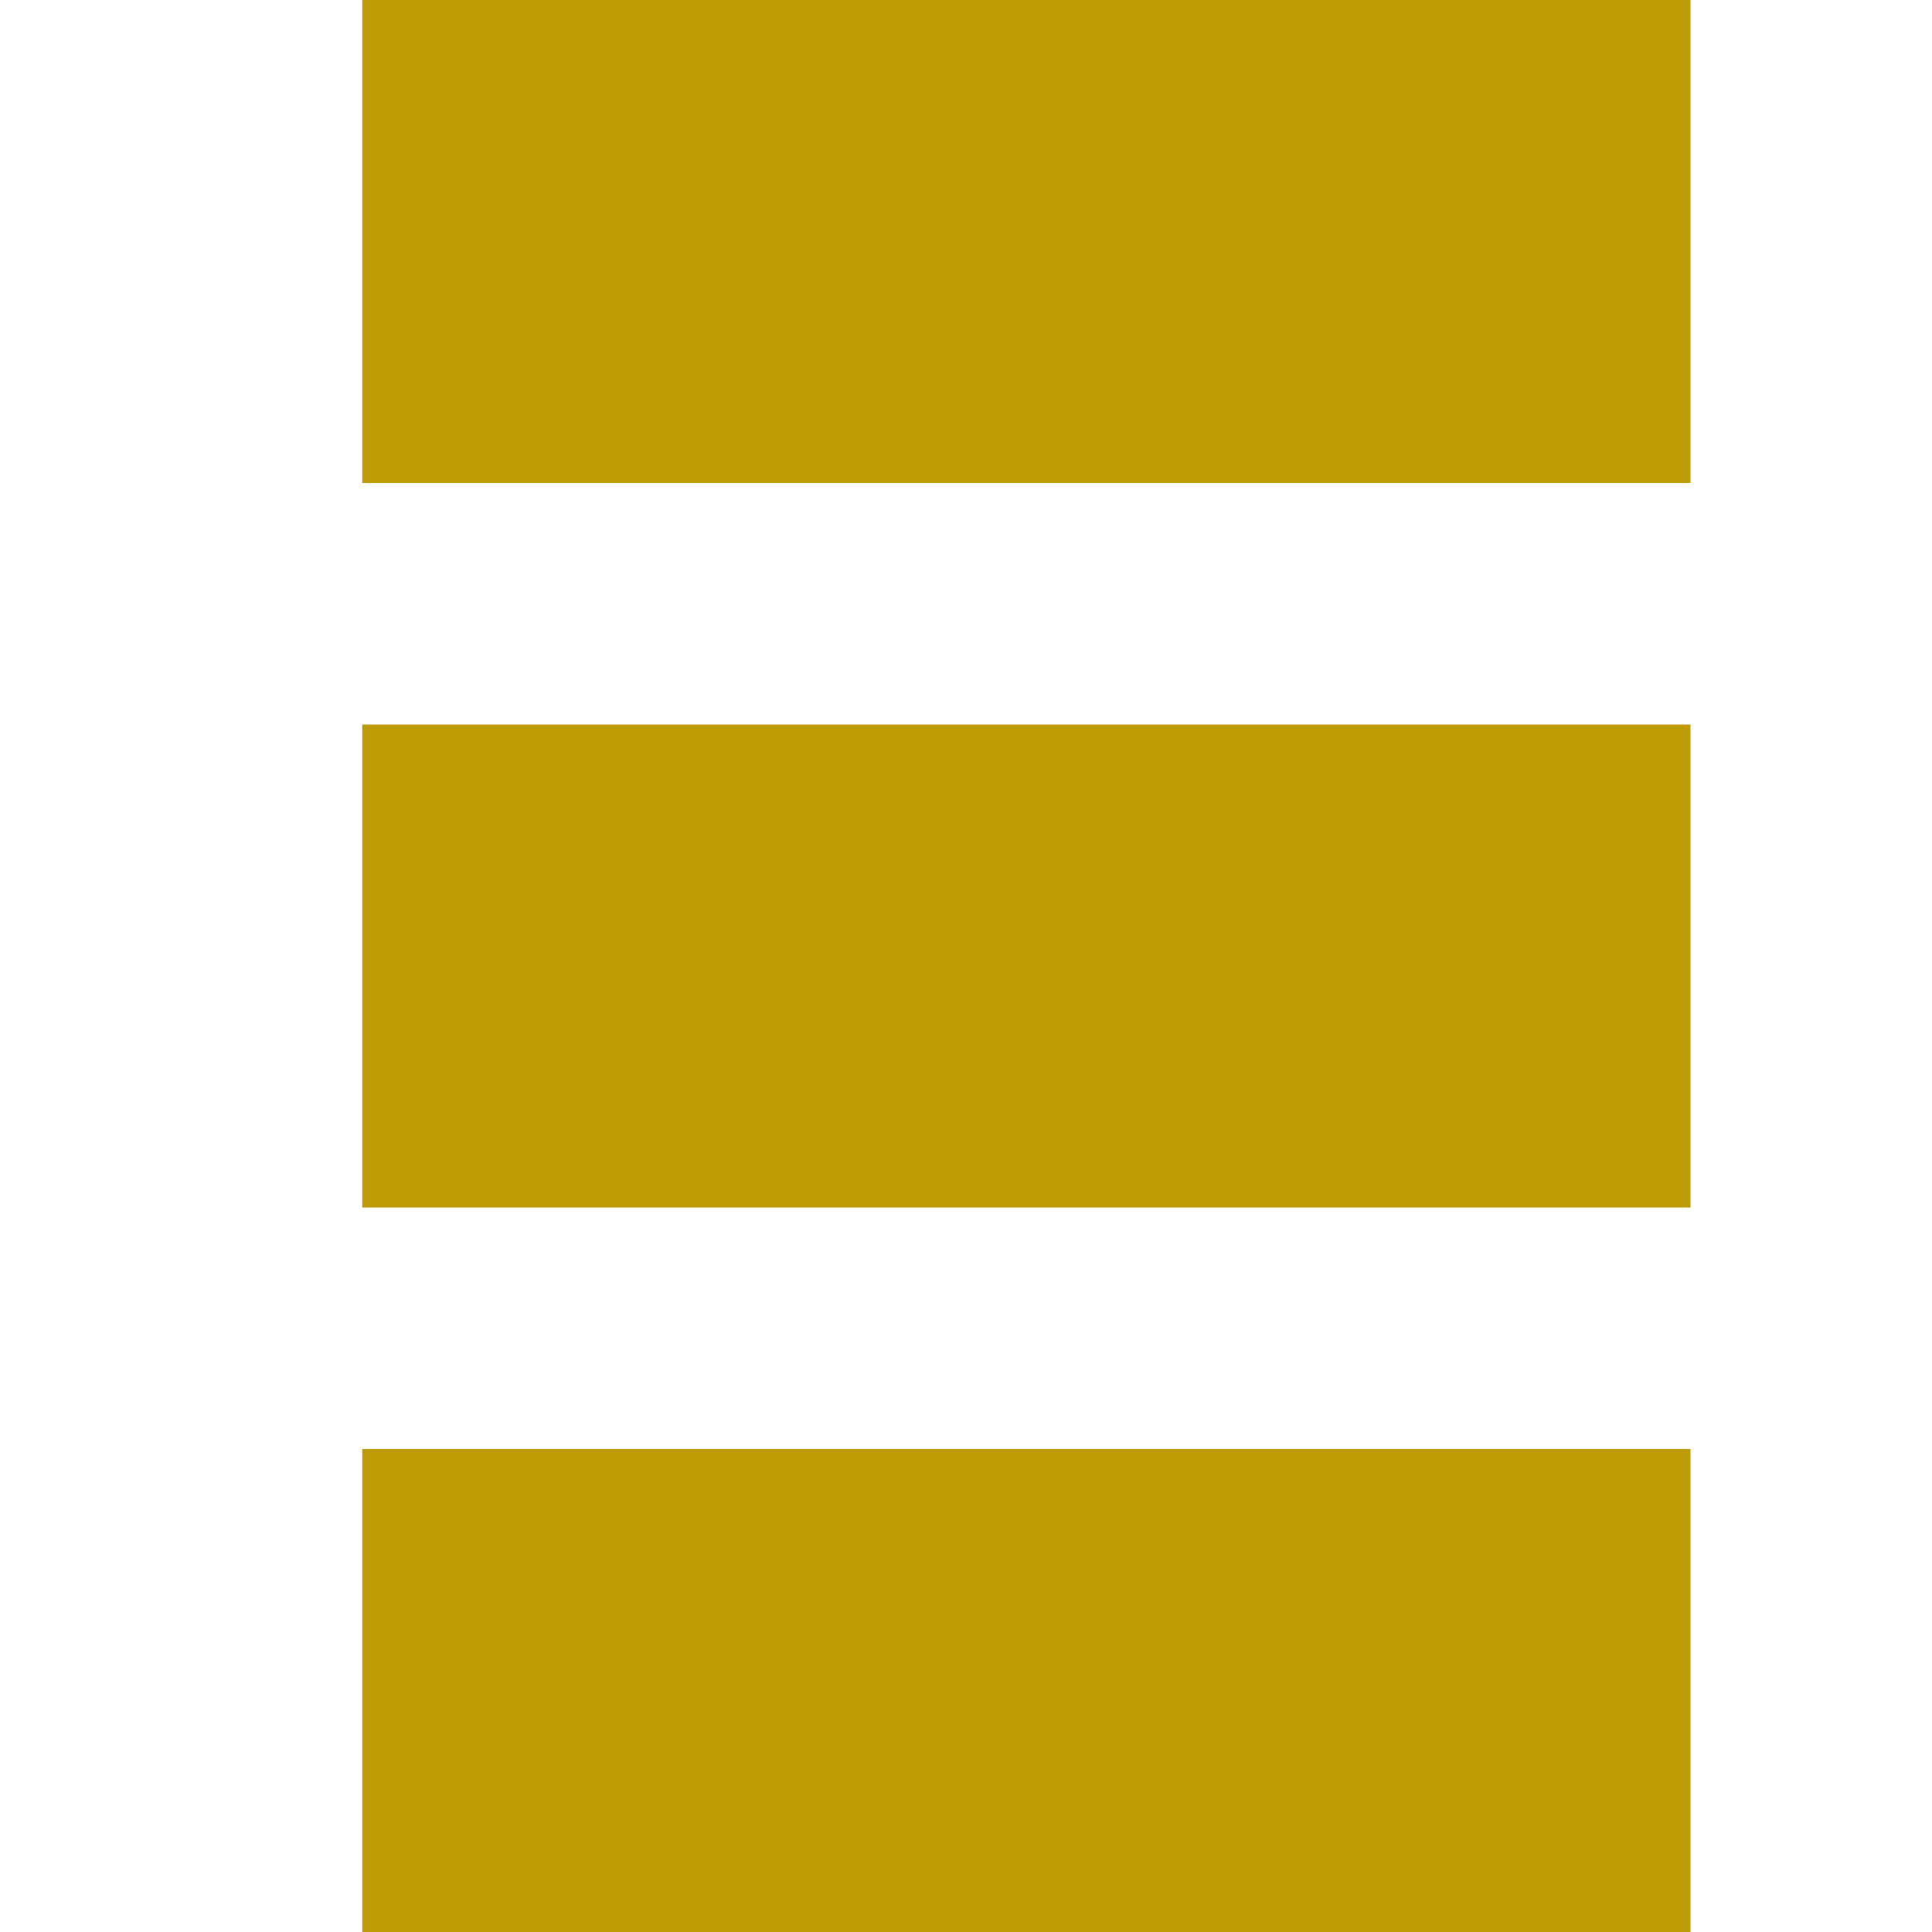
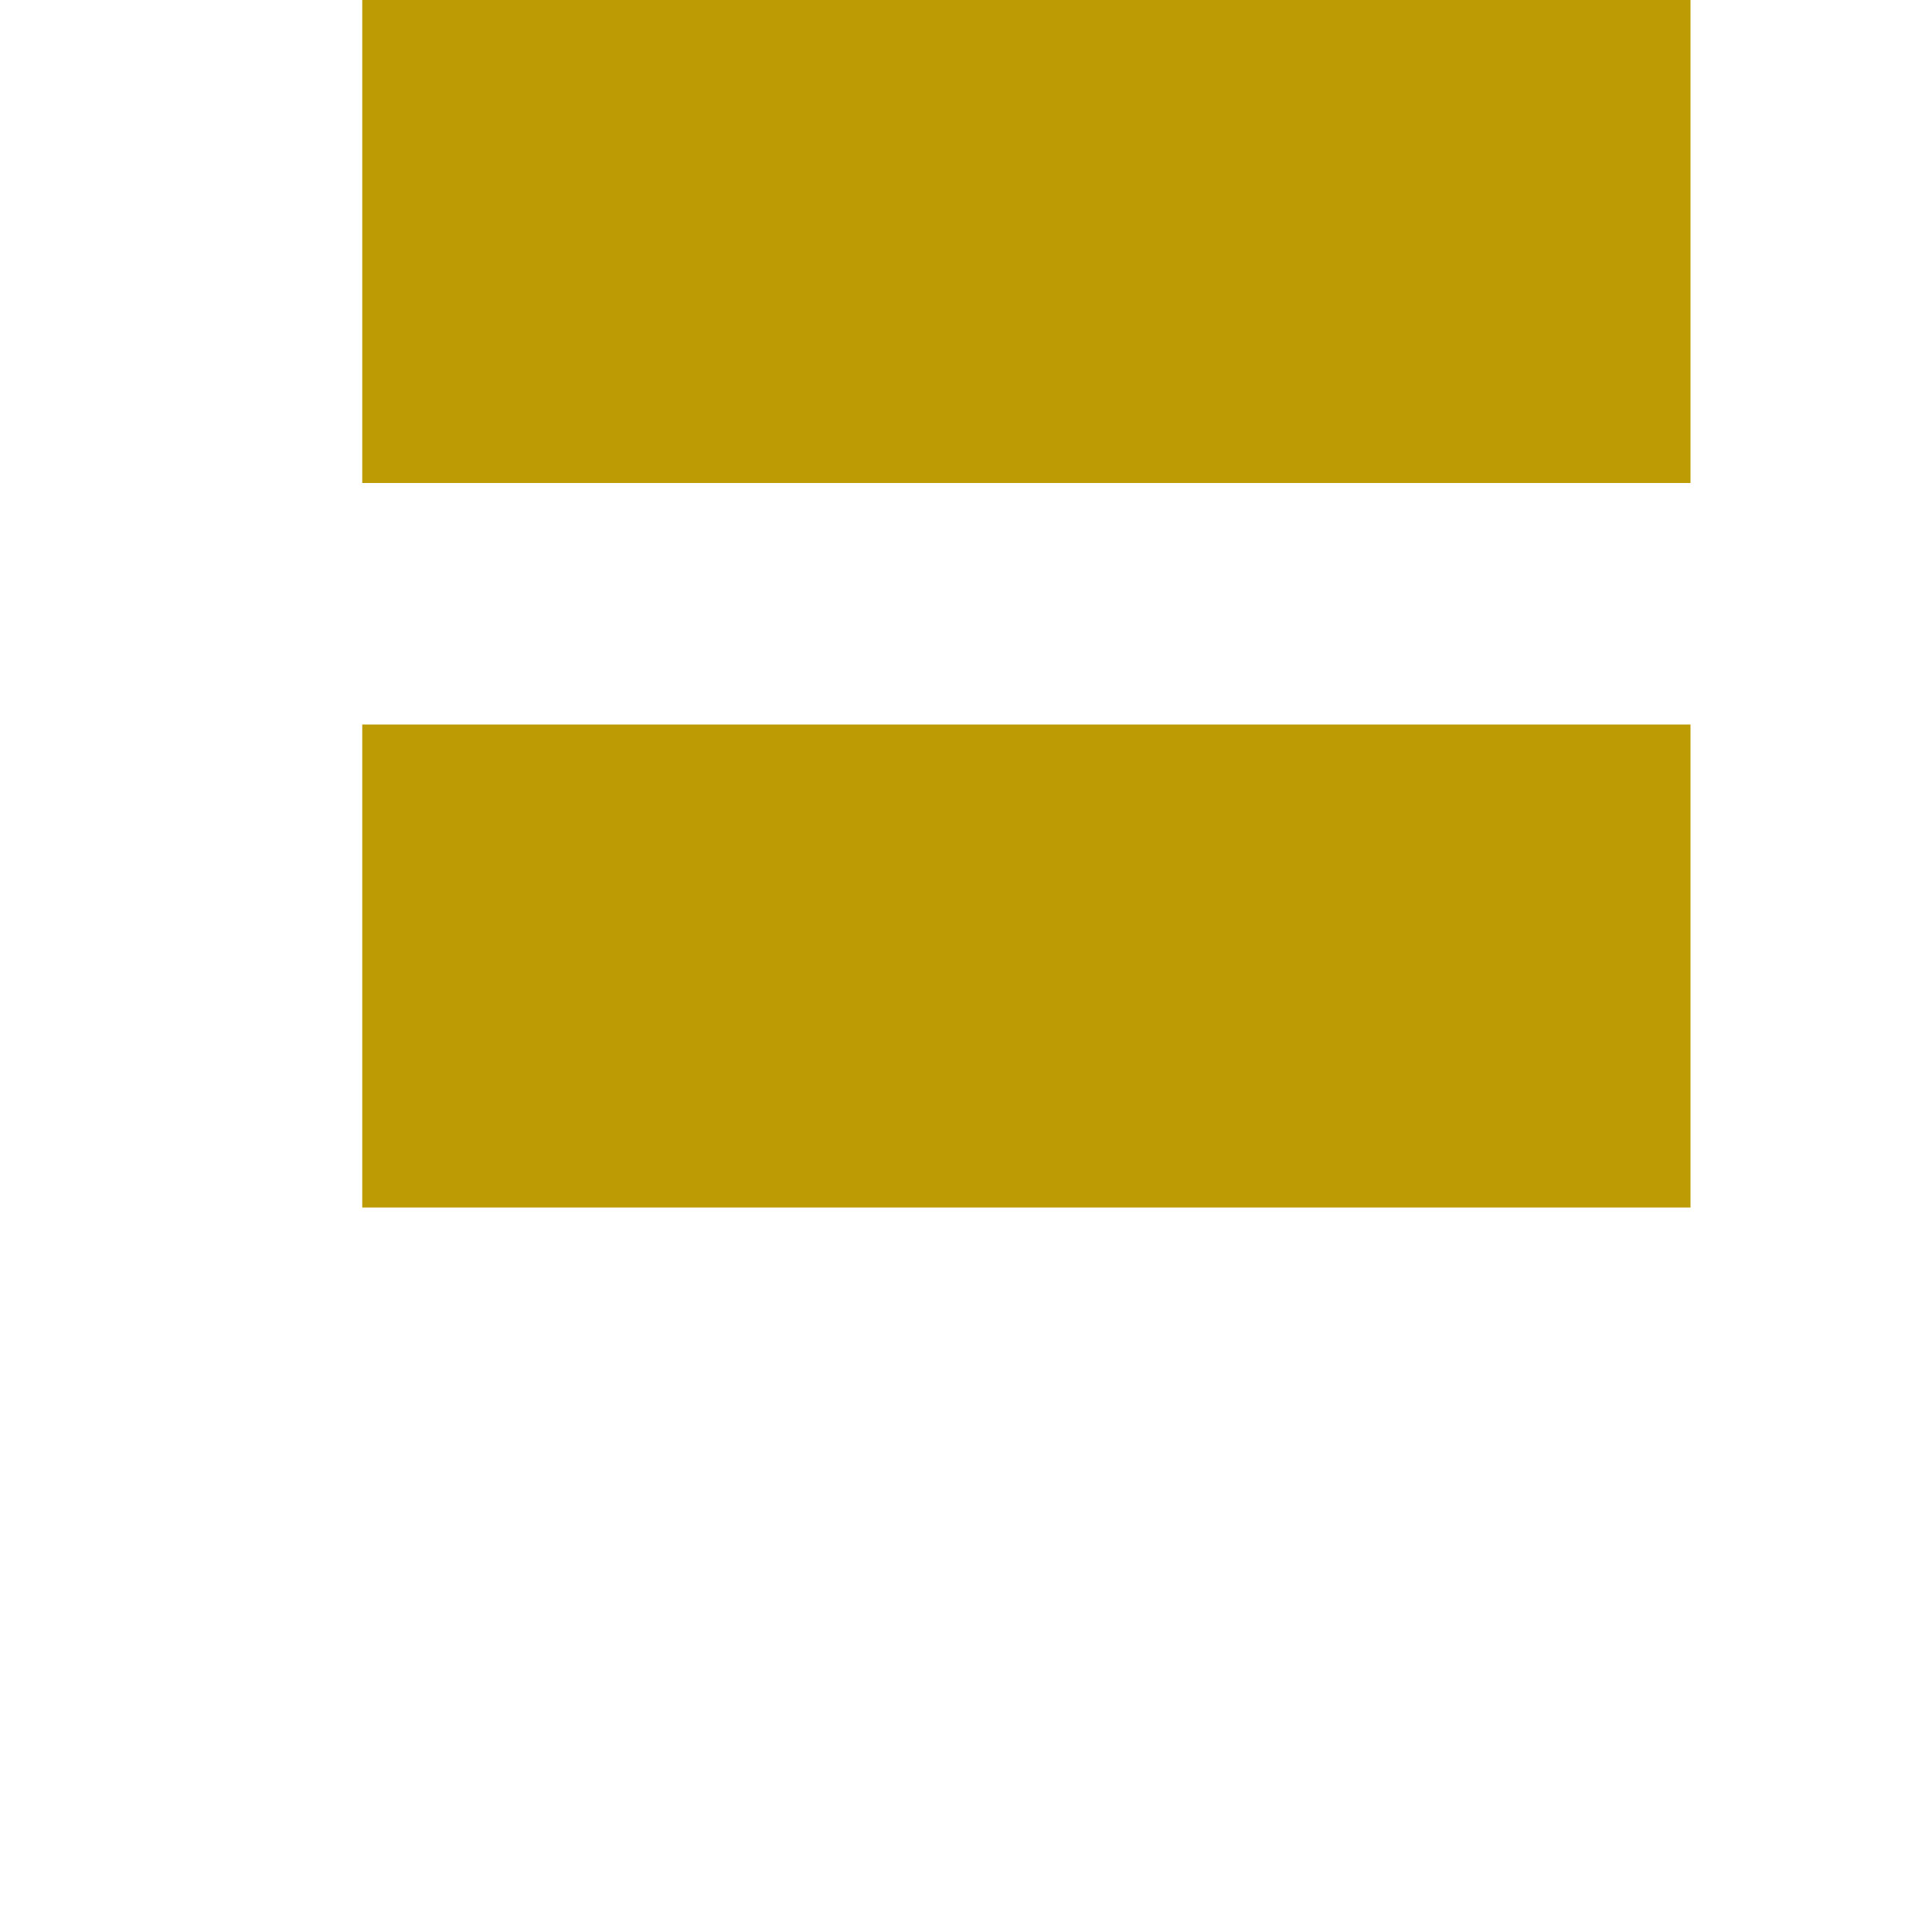
<svg xmlns="http://www.w3.org/2000/svg" height="16" width="16">
  <g fill="#bd9b04">
-     <path d="m0 0h11v4c-3.63 0-7.26 0-11 0 0-1.32 0-2.64 0-4z" transform="translate(3 12)" />
    <path d="m0 0h11v4c-3.63 0-7.26 0-11 0 0-1.32 0-2.64 0-4z" transform="translate(3 6)" />
    <path d="m0 0h11v4c-3.63 0-7.26 0-11 0 0-1.32 0-2.64 0-4z" transform="translate(3)" />
  </g>
</svg>